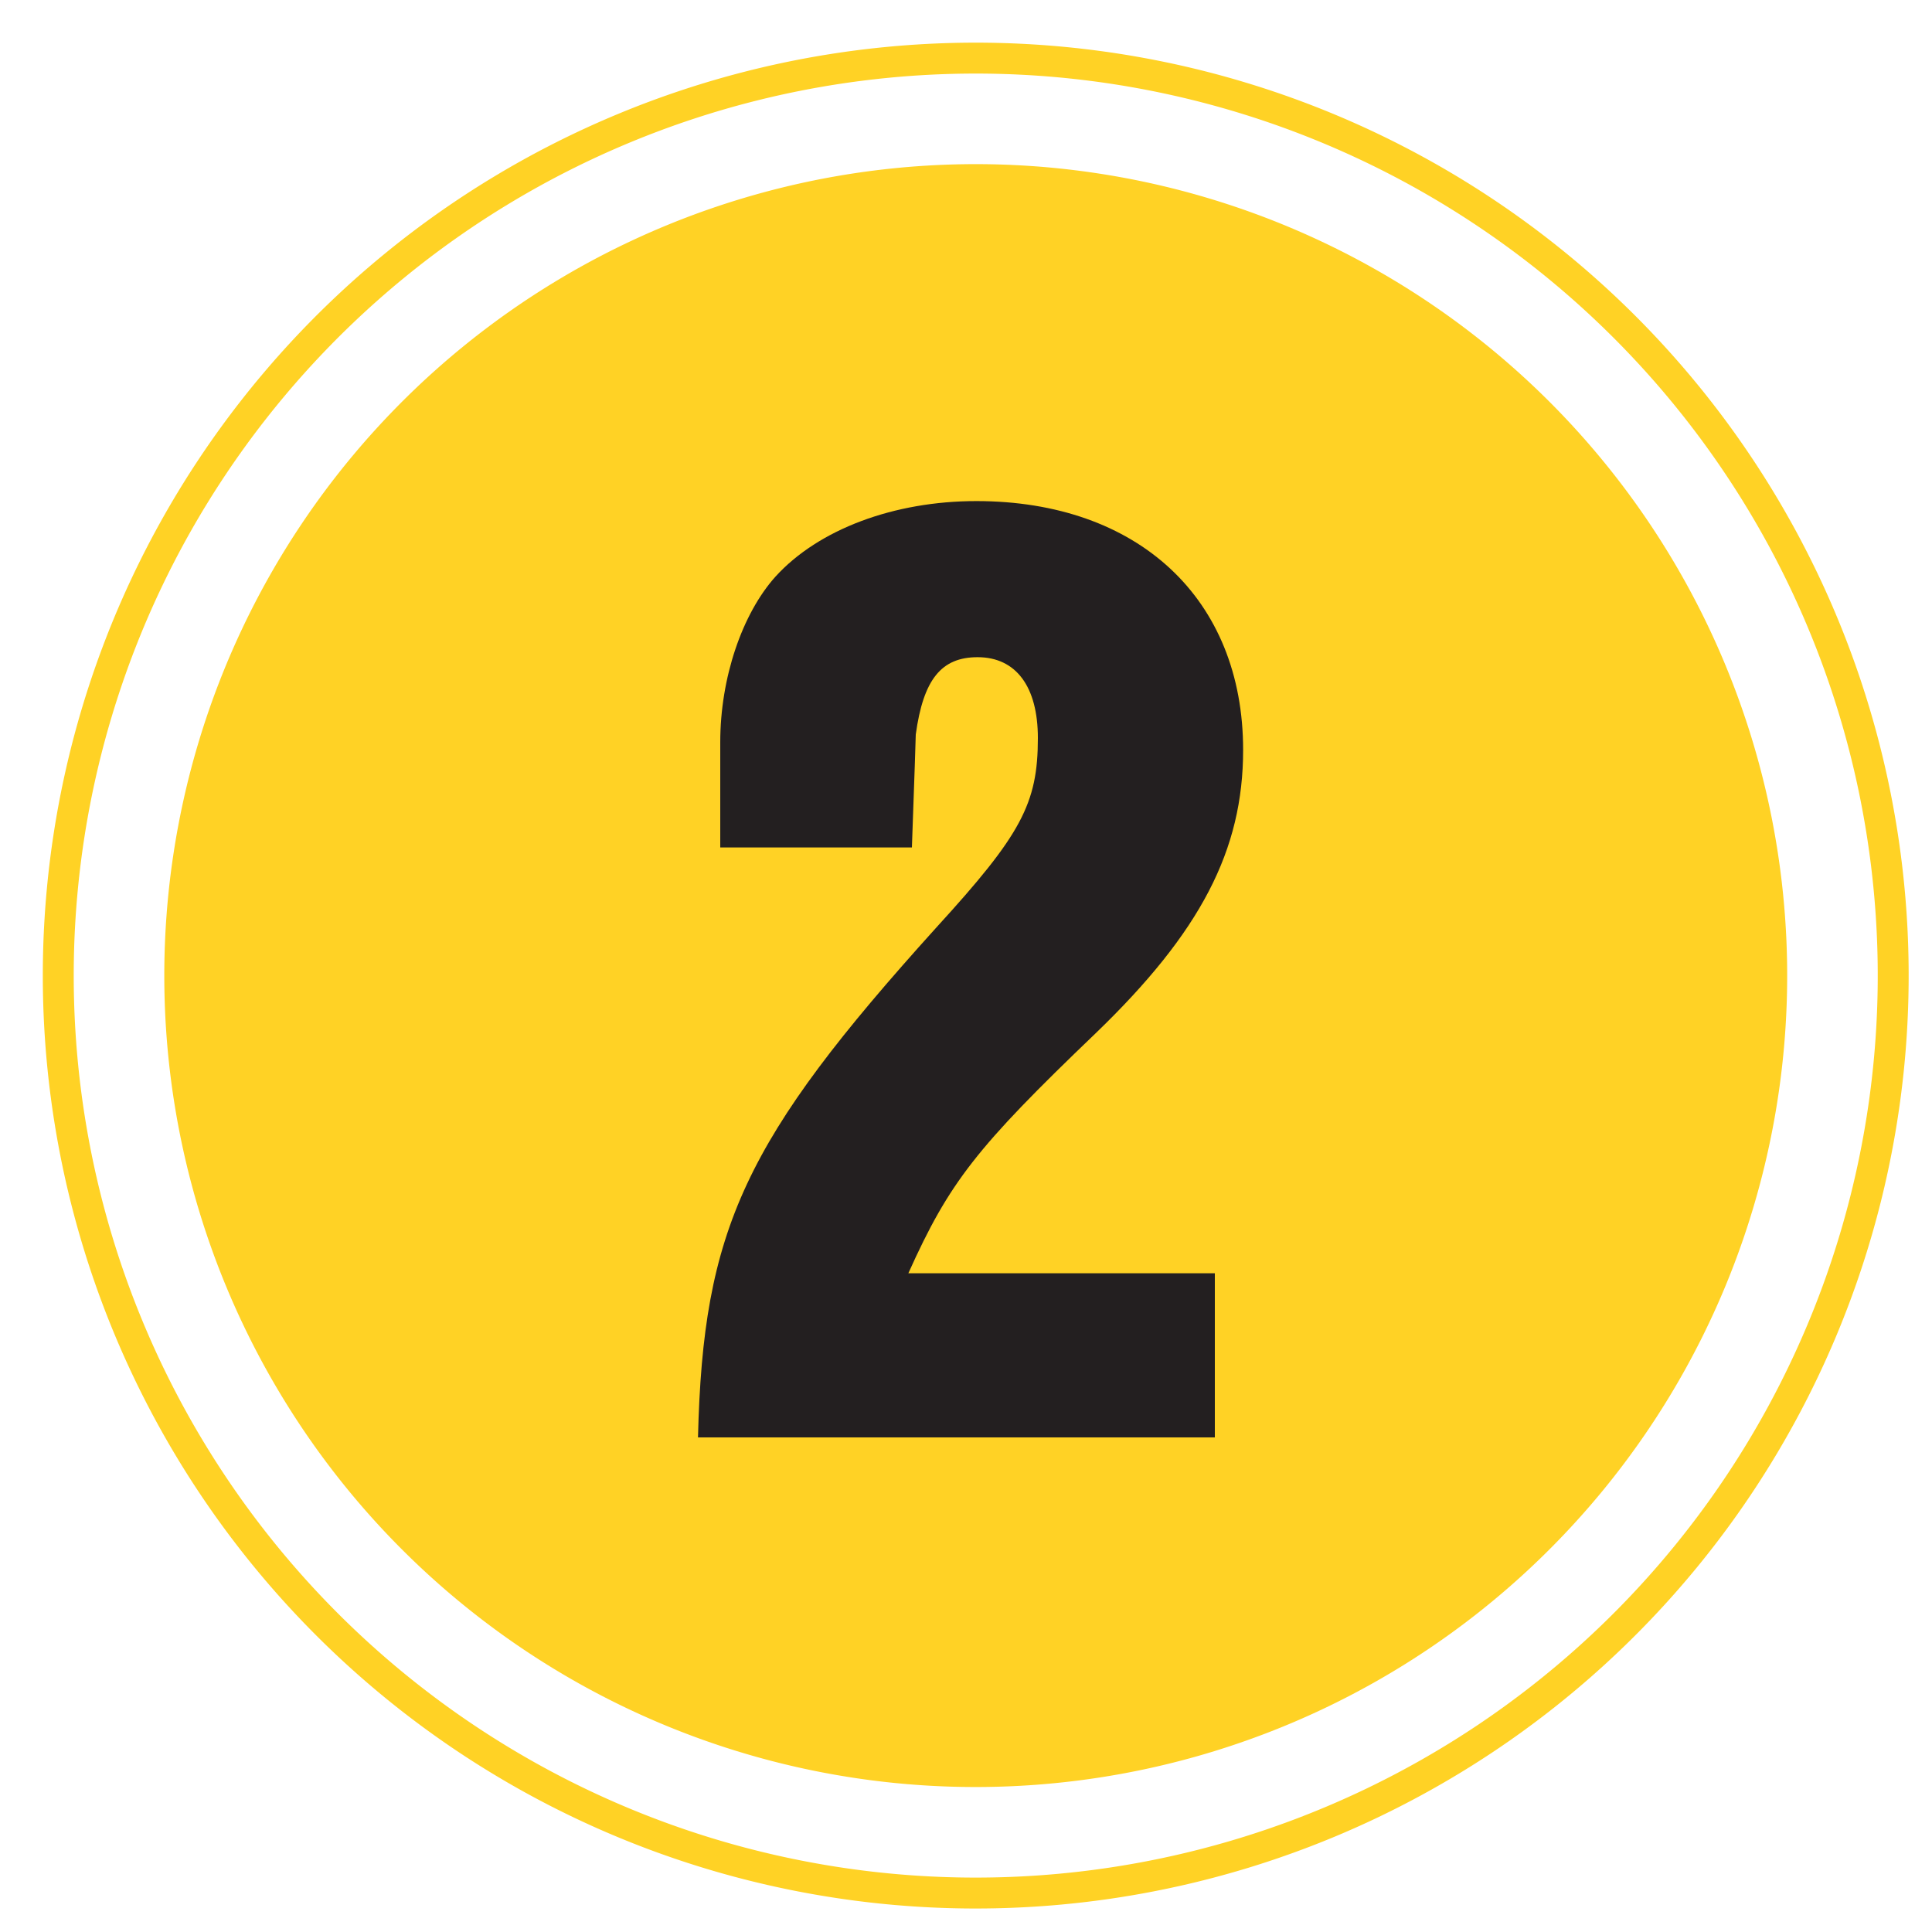
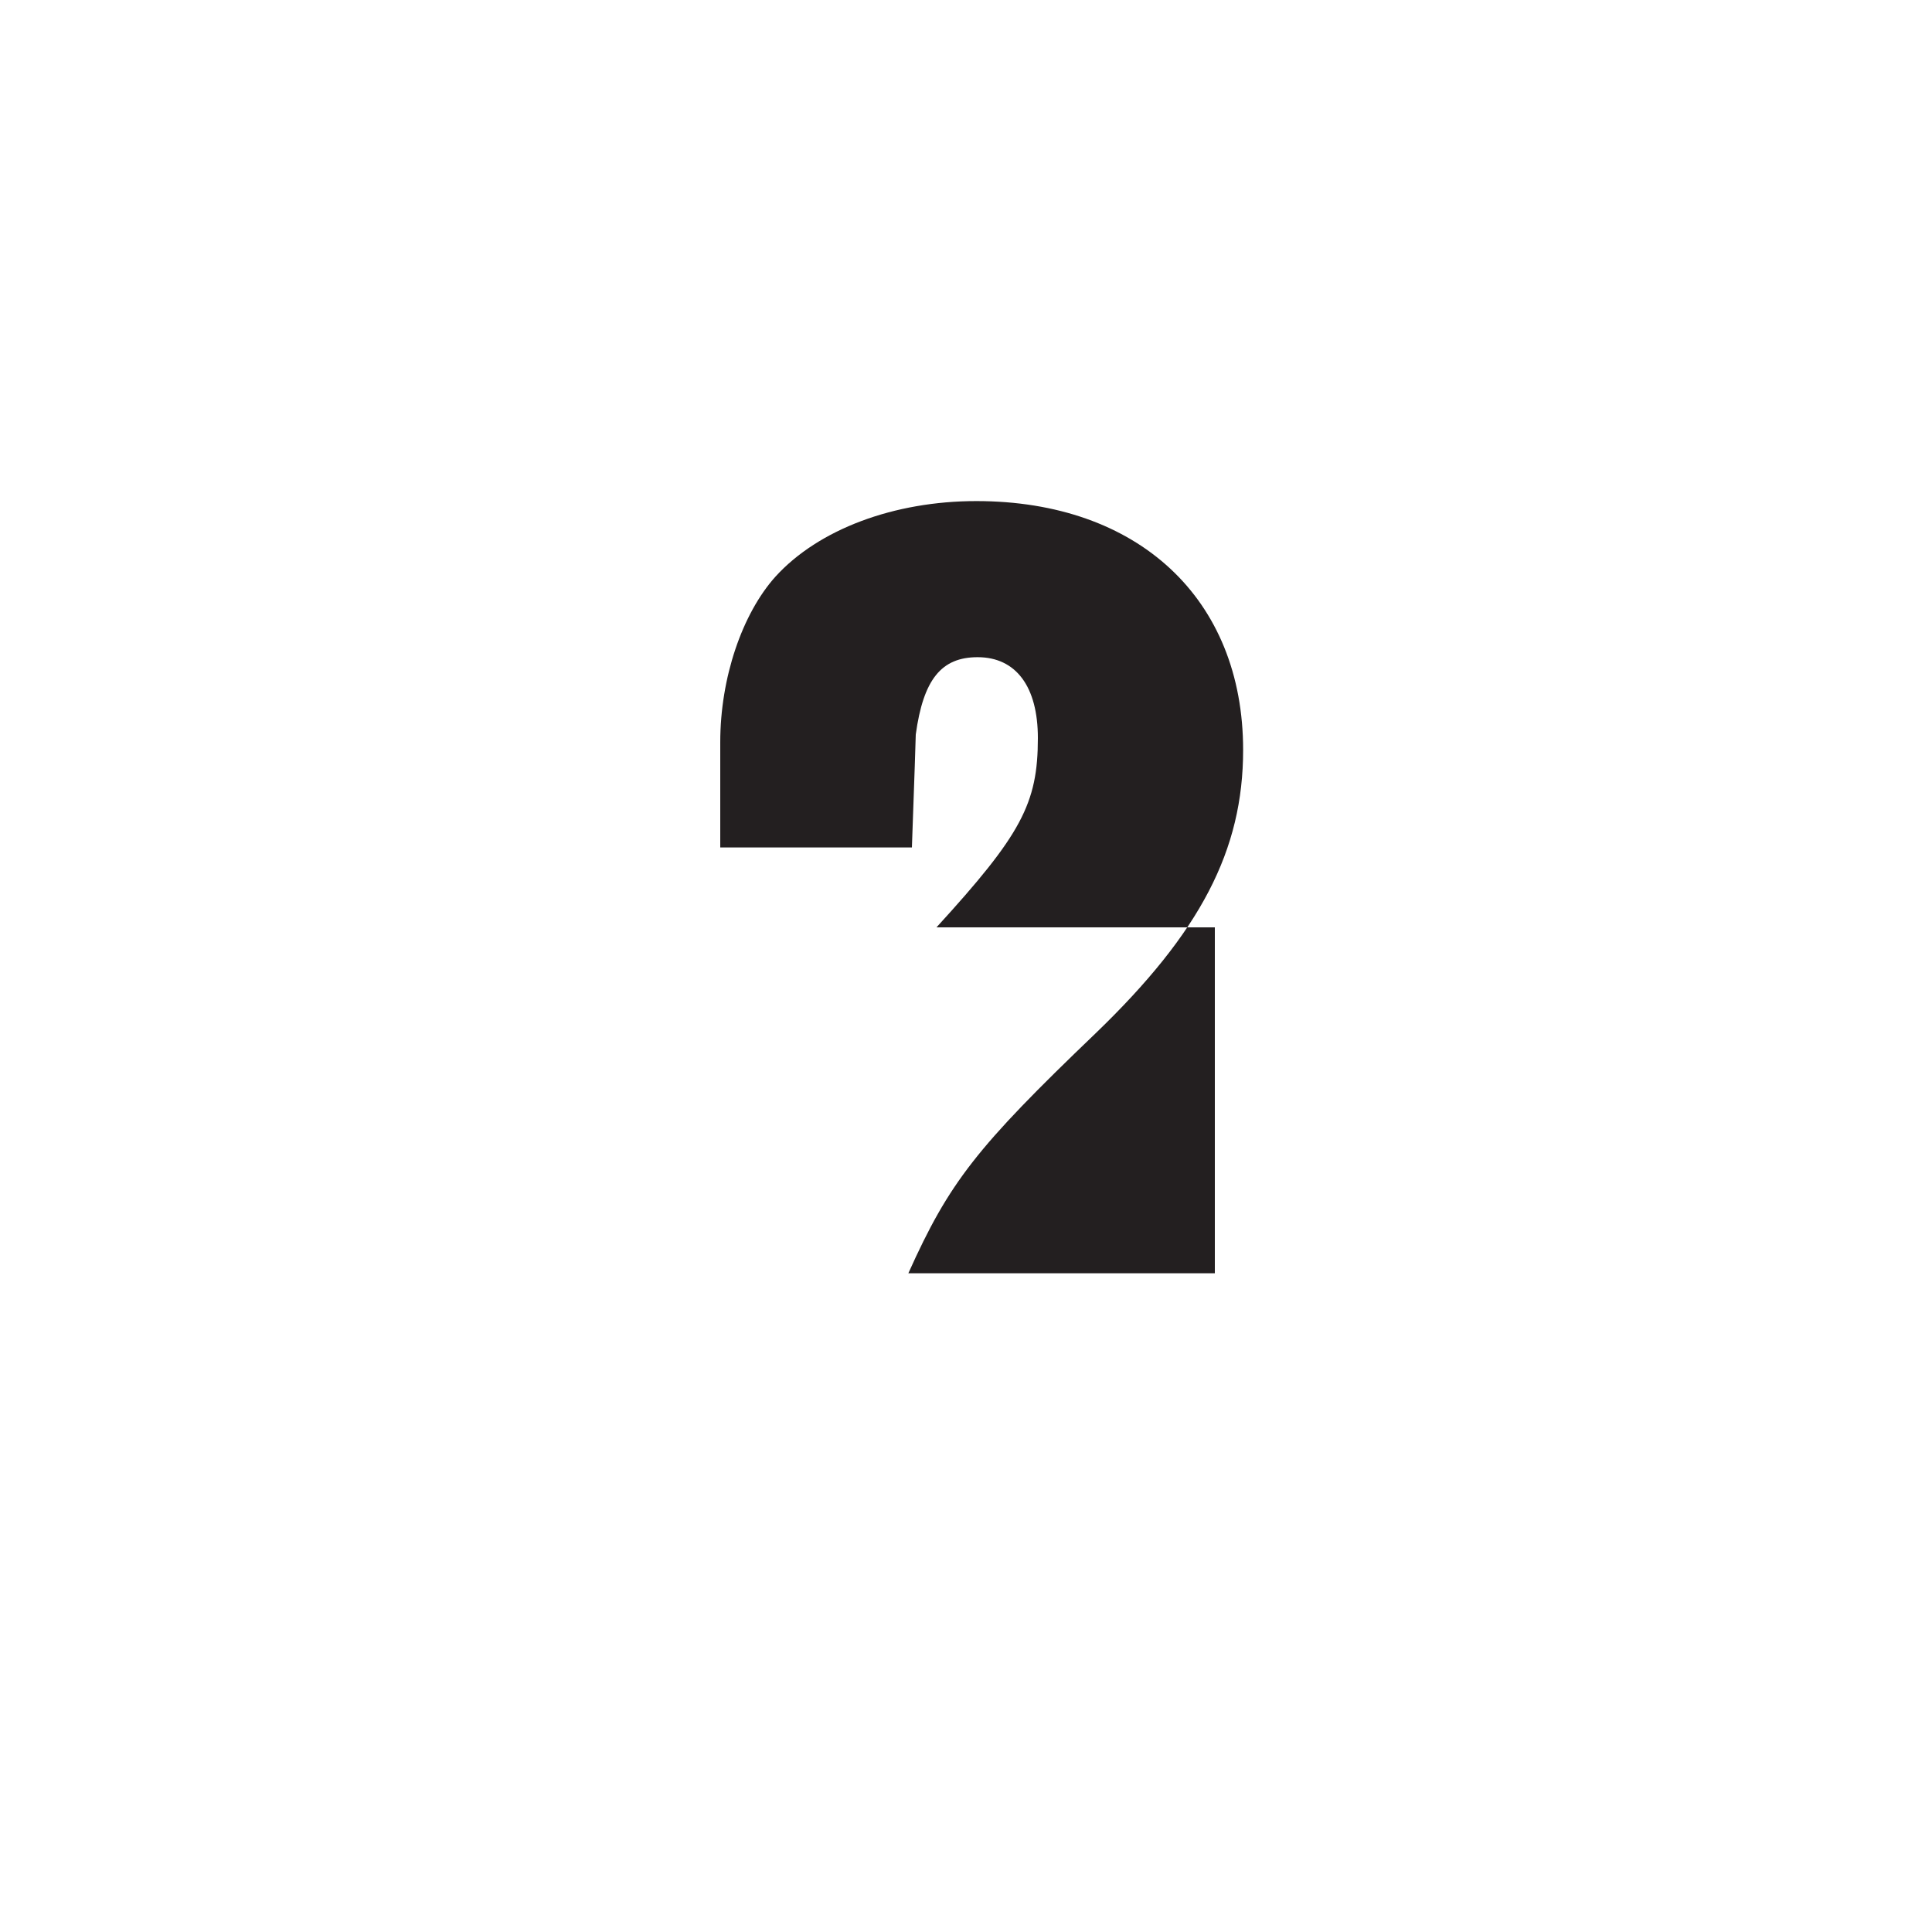
<svg xmlns="http://www.w3.org/2000/svg" id="Layer_1" data-name="Layer 1" viewBox="0 0 125 125">
  <defs>
    <style>.cls-1,.cls-6{fill:none;}.cls-2{opacity:0.9;}.cls-3{clip-path:url(#clip-path);}.cls-4{fill:#ffcd0d;}.cls-5{clip-path:url(#clip-path-2);}.cls-6{stroke:#ffcd0d;stroke-width:2px;}.cls-7{fill:#231f20;}</style>
    <clipPath id="clip-path">
-       <rect class="cls-1" x="8.74" y="8.74" width="108.77" height="108.77" />
-     </clipPath>
+       </clipPath>
    <clipPath id="clip-path-2">
      <rect class="cls-1" width="126.25" height="126.25" />
    </clipPath>
  </defs>
  <title>2Artboard 1</title>
  <g class="cls-2">
    <g class="cls-3">
-       <path class="cls-4" d="M63.12,115.62A52.5,52.5,0,1,0,10.63,63.13a52.49,52.49,0,0,0,52.49,52.49" />
-     </g>
+       </g>
  </g>
  <g class="cls-2">
    <g class="cls-5">
-       <path class="cls-6" d="M63.12,122.48A59.36,59.36,0,1,0,3.77,63.13,59.36,59.36,0,0,0,63.12,122.48Z" />
-     </g>
+       </g>
  </g>
-   <path class="cls-7" d="M78.6,82.38H58.77c2.65-5.89,4.4-8.13,12.11-15.52C77.69,60.3,80.43,55,80.43,48.52c0-9.8-6.81-16.1-17.26-16.1-5.32,0-10.21,1.82-13,4.89-2.16,2.41-3.57,6.56-3.57,10.71v6.81H59c.16-4.57.25-7,.25-7.31.49-3.57,1.66-5,4-5,2.49,0,3.9,1.91,3.9,5.23C67.15,52,66.07,54,60.59,60c-12.45,13.78-15.1,19.5-15.43,33H78.6Z" />
+   <path class="cls-7" d="M78.6,82.38H58.77c2.65-5.89,4.4-8.13,12.11-15.52C77.69,60.3,80.43,55,80.43,48.52c0-9.8-6.81-16.1-17.26-16.1-5.32,0-10.21,1.82-13,4.89-2.16,2.41-3.57,6.56-3.57,10.71v6.81H59c.16-4.57.25-7,.25-7.31.49-3.57,1.66-5,4-5,2.49,0,3.9,1.91,3.9,5.23C67.15,52,66.07,54,60.59,60H78.6Z" />
</svg>